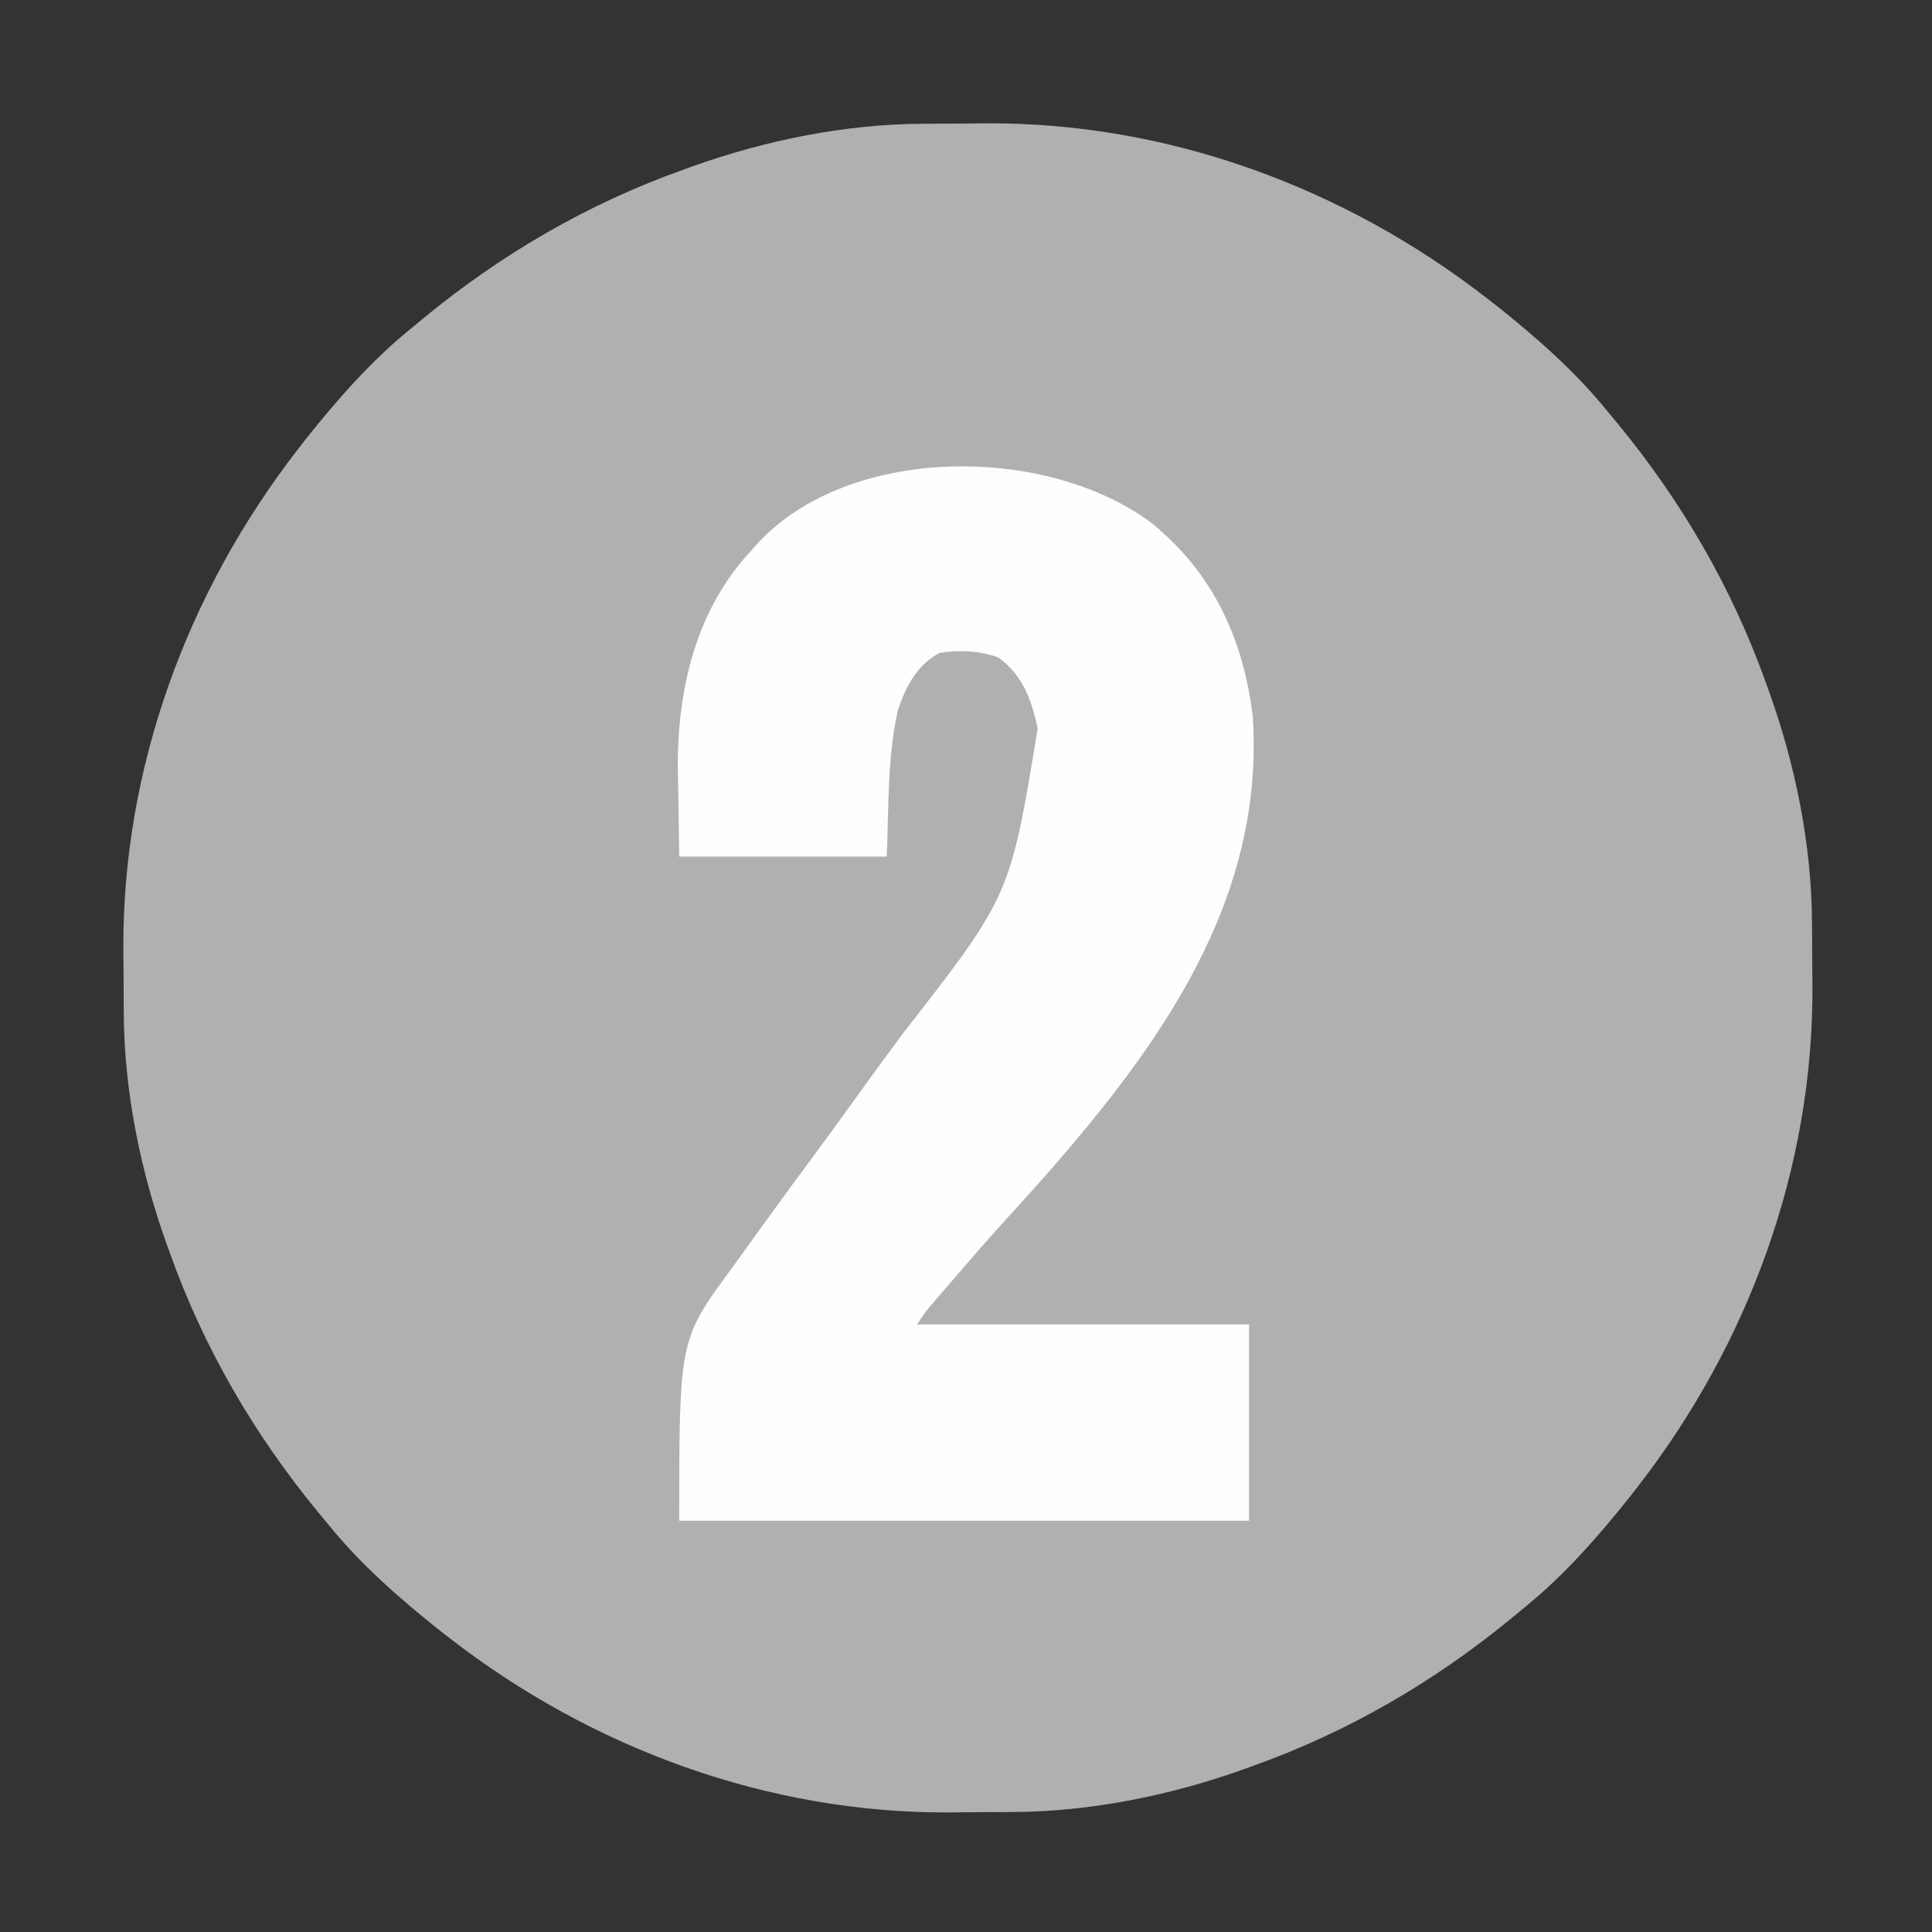
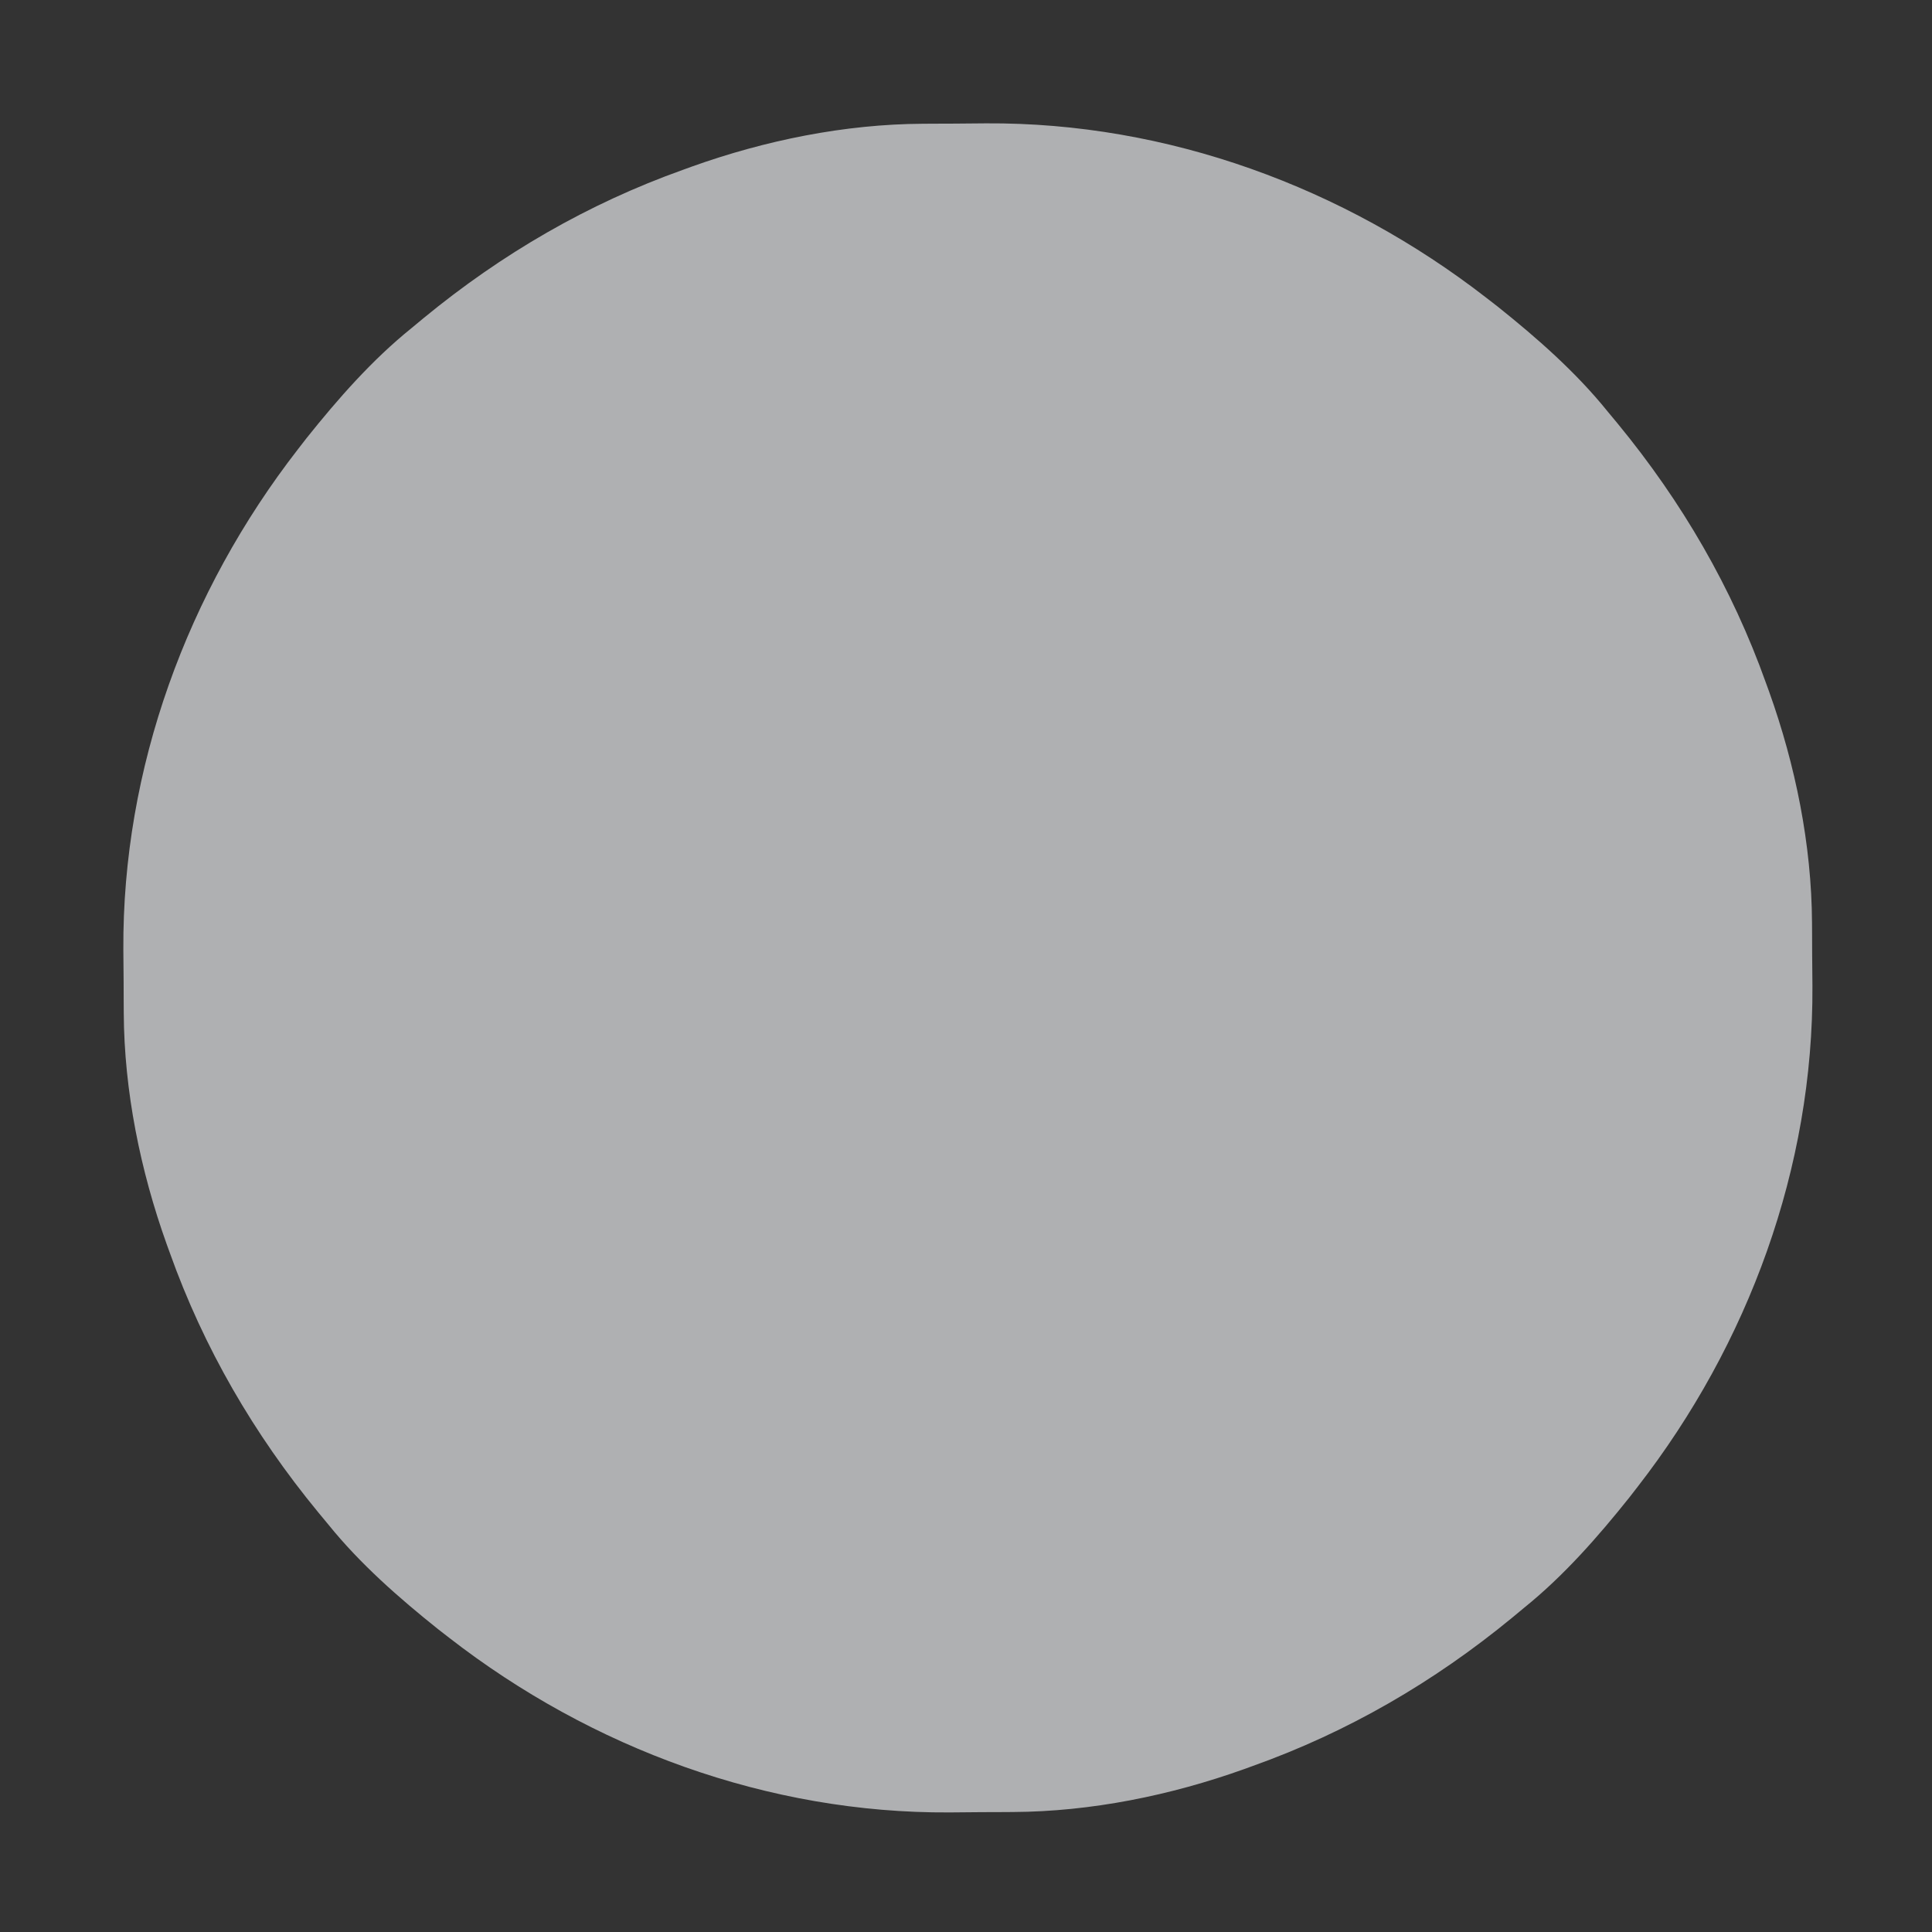
<svg xmlns="http://www.w3.org/2000/svg" version="1.1" width="512" height="512">
  <rect width="100%" height="100%" fill="#333333" stroke="none" />
  <path d="M0 0 C1.338 -0.009 1.338 -0.009 2.703 -0.017 C4.585 -0.027 6.468 -0.033 8.35 -0.037 C11.154 -0.047 13.958 -0.078 16.762 -0.109 C64.847 -0.391 111.631 16.825 149.453 46.203 C150.406 46.942 151.358 47.68 152.34 48.441 C162.764 56.765 173.061 65.798 181.453 76.203 C182.363 77.301 183.273 78.399 184.184 79.496 C201.166 100.149 214.456 122.98 223.453 148.203 C223.866 149.34 223.866 149.34 224.288 150.5 C231.256 169.959 235.55 191.049 235.656 211.75 C235.662 212.642 235.668 213.534 235.674 214.453 C235.683 216.335 235.689 218.218 235.693 220.1 C235.703 222.904 235.734 225.708 235.766 228.512 C236.048 276.597 218.831 323.381 189.453 361.203 C188.714 362.156 187.976 363.108 187.215 364.09 C178.891 374.514 169.858 384.811 159.453 393.203 C158.355 394.113 157.258 395.023 156.16 395.934 C135.508 412.916 112.676 426.206 87.453 435.203 C86.316 435.616 86.316 435.616 85.157 436.038 C65.697 443.006 44.608 447.3 23.906 447.406 C23.014 447.412 22.122 447.418 21.204 447.424 C19.321 447.433 17.439 447.439 15.556 447.443 C12.752 447.453 9.949 447.484 7.145 447.516 C-40.94 447.798 -87.725 430.581 -125.547 401.203 C-126.976 400.095 -126.976 400.095 -128.434 398.965 C-138.857 390.641 -149.154 381.608 -157.547 371.203 C-158.457 370.105 -159.367 369.008 -160.277 367.91 C-177.26 347.258 -190.549 324.426 -199.547 299.203 C-199.822 298.445 -200.098 297.688 -200.381 296.907 C-207.349 277.447 -211.644 256.358 -211.75 235.656 C-211.756 234.764 -211.761 233.872 -211.767 232.954 C-211.777 231.071 -211.783 229.189 -211.787 227.306 C-211.797 224.502 -211.828 221.699 -211.859 218.895 C-212.141 170.81 -194.925 124.025 -165.547 86.203 C-164.808 85.251 -164.07 84.298 -163.309 83.316 C-154.985 72.893 -145.952 62.596 -135.547 54.203 C-134.449 53.293 -133.351 52.383 -132.254 51.473 C-111.601 34.49 -88.77 21.201 -63.547 12.203 C-62.789 11.928 -62.031 11.652 -61.25 11.369 C-41.791 4.401 -20.701 0.106 0 0 Z " fill="#AFB0B2" transform="translate(244.547,32.797)" />
-   <path d="M0 0 C16.569 13.157 24.828 30.966 27.272 51.736 C30.396 100.147 2.973 138.374 -27.583 173.189 C-31.194 177.277 -34.858 181.314 -38.54 185.338 C-41.658 188.757 -44.704 192.233 -47.728 195.736 C-48.437 196.556 -48.437 196.556 -49.161 197.393 C-50.789 199.276 -52.415 201.162 -54.04 203.049 C-54.833 203.966 -54.833 203.966 -55.641 204.902 C-56.14 205.483 -56.639 206.064 -57.153 206.662 C-57.825 207.442 -57.825 207.442 -58.51 208.238 C-59.672 209.669 -60.705 211.202 -61.728 212.736 C-32.688 212.736 -3.648 212.736 26.272 212.736 C26.272 229.896 26.272 247.056 26.272 264.736 C-23.558 264.736 -73.388 264.736 -124.728 264.736 C-124.728 216.736 -124.728 216.736 -110.728 197.736 C-105.865 191.004 -105.865 191.004 -101.009 184.268 C-97.033 178.762 -92.994 173.303 -88.958 167.842 C-84.469 161.76 -80.035 155.641 -75.622 149.504 C-72.284 144.868 -68.904 140.266 -65.496 135.681 C-36.988 99.094 -36.988 99.094 -29.728 54.736 C-31.417 47.022 -33.683 40.669 -40.228 35.924 C-45.438 34.156 -50.286 33.973 -55.728 34.736 C-61.728 38.009 -64.507 43.377 -66.728 49.736 C-69.622 62.384 -69.196 75.98 -69.728 88.736 C-87.878 88.736 -106.028 88.736 -124.728 88.736 C-124.81 83.003 -124.893 77.269 -124.978 71.361 C-125.014 69.594 -125.05 67.826 -125.088 66.004 C-125.339 44.893 -120.476 23.536 -105.728 7.736 C-105.089 7.02 -104.451 6.303 -103.794 5.564 C-79.484 -20.458 -27.837 -20.362 0 0 Z " fill="#FEFEFE" transform="translate(304.728,138.264)" />
</svg>